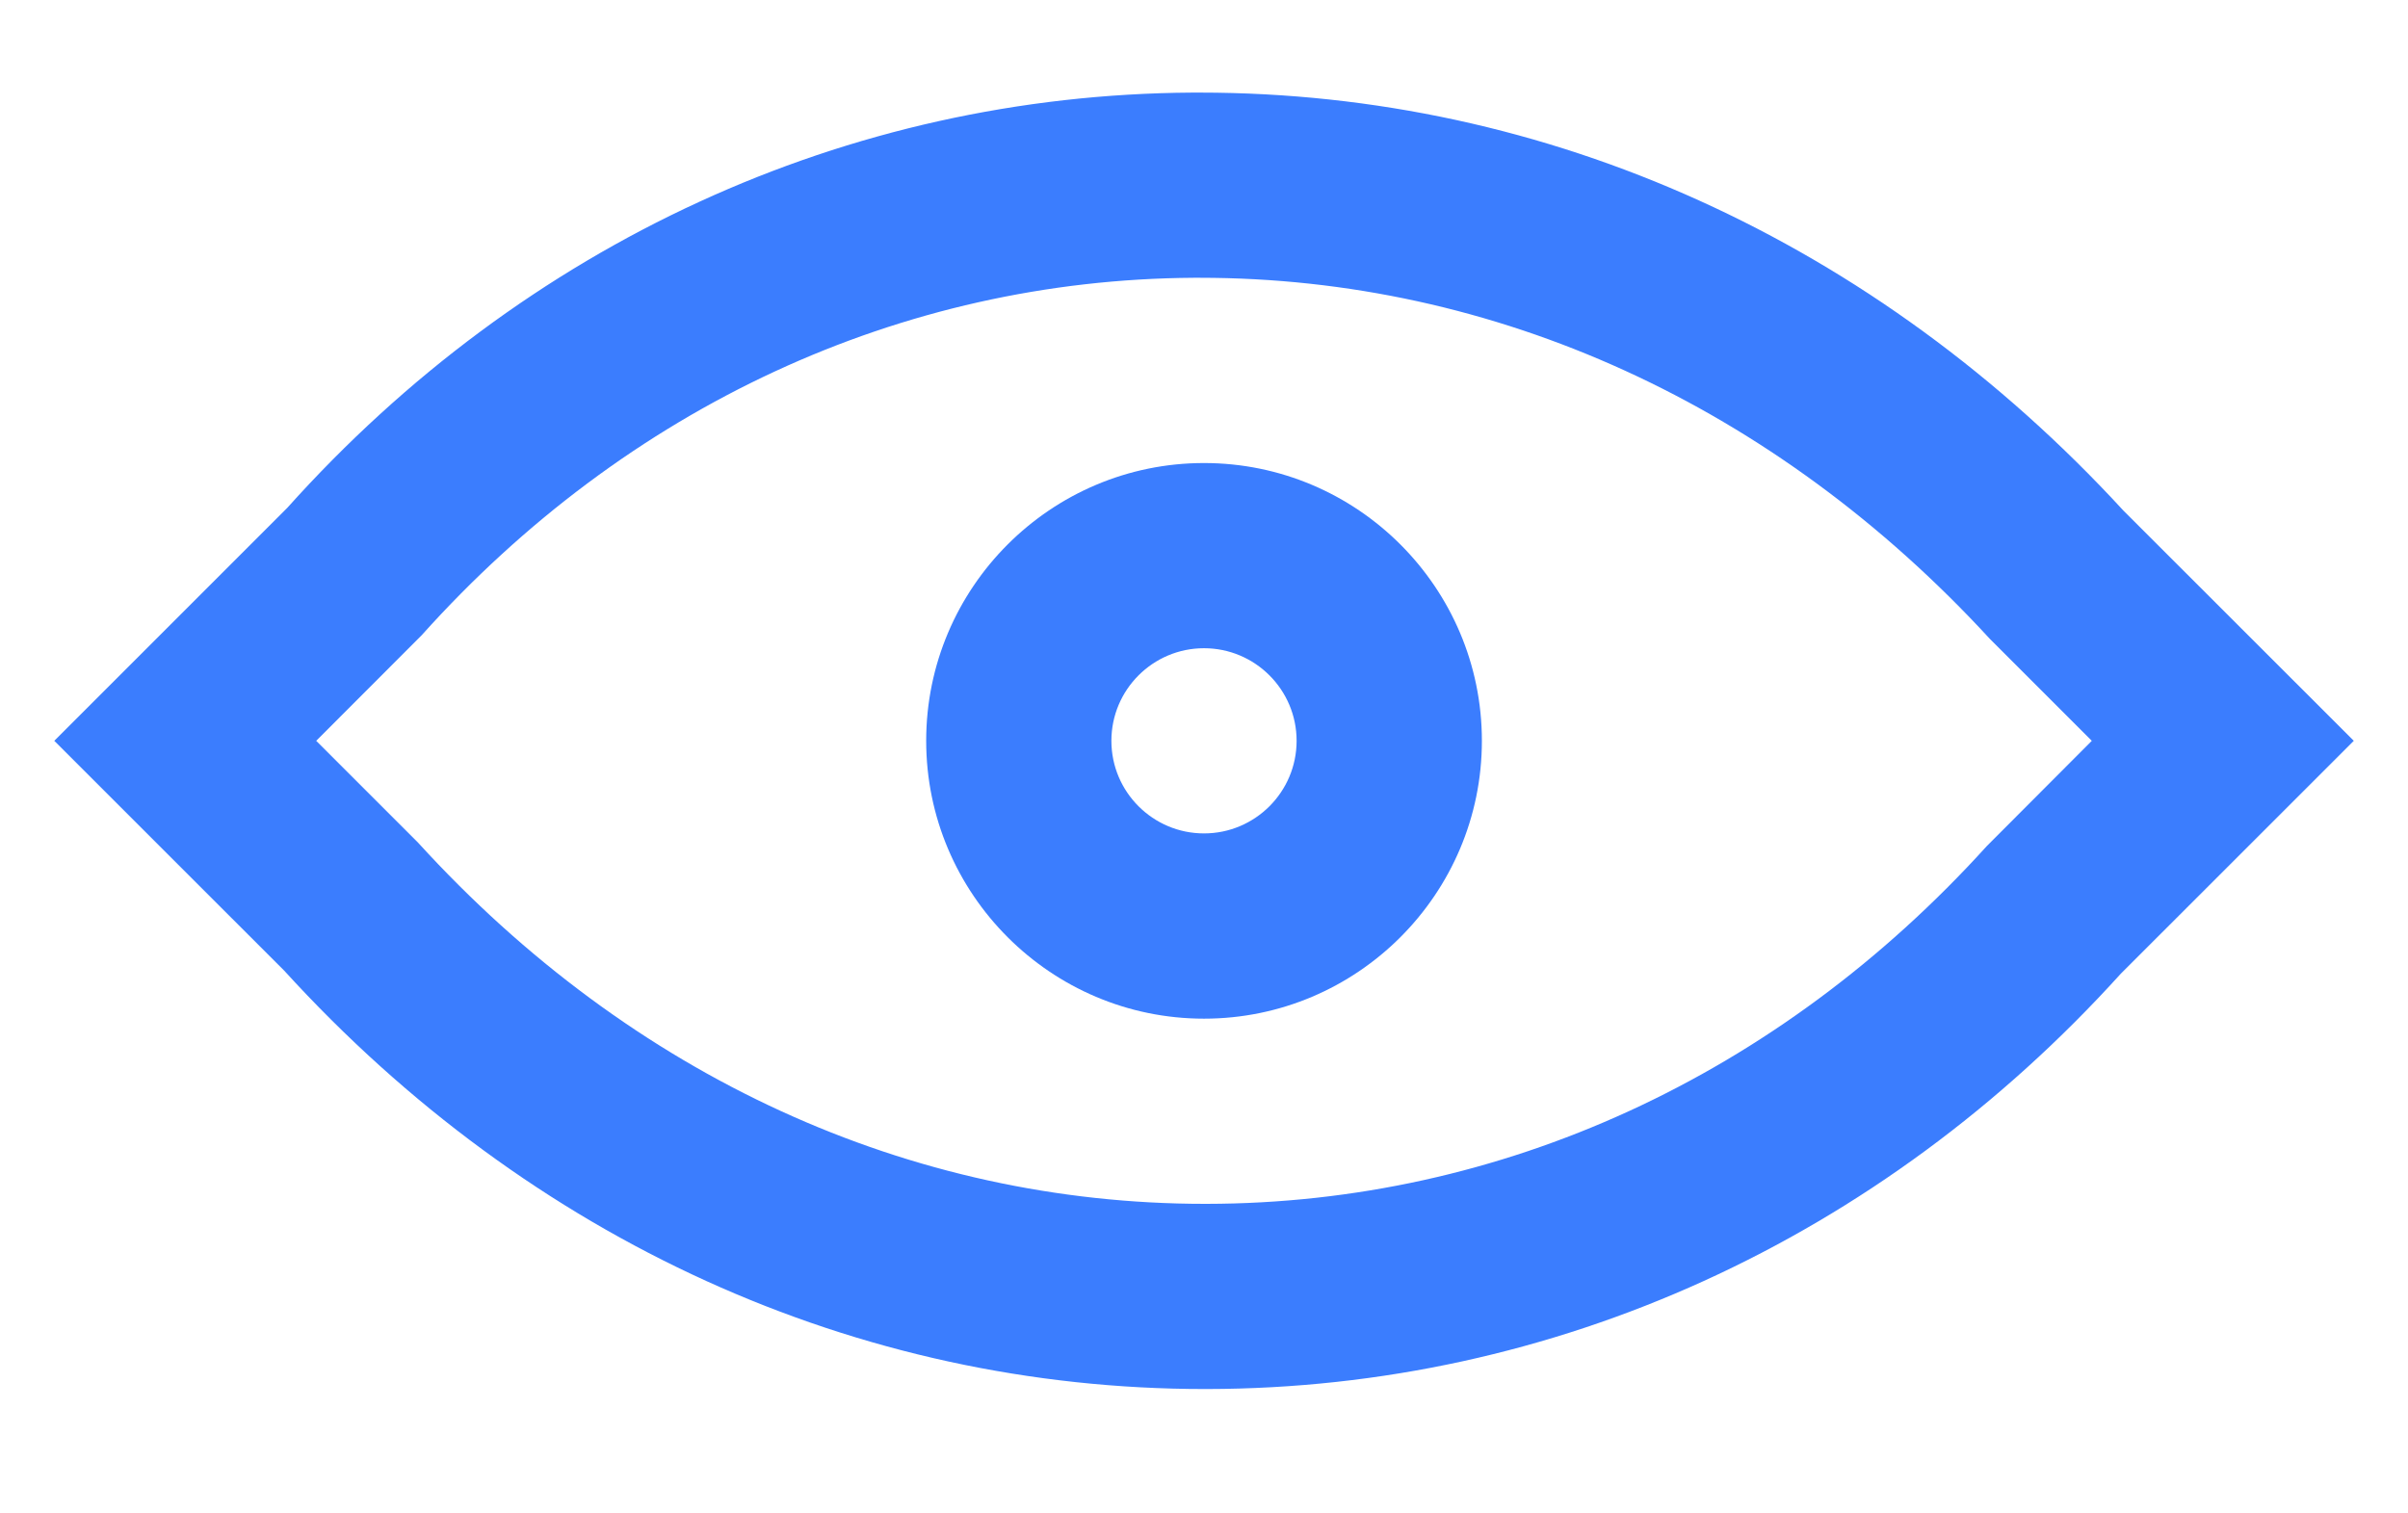
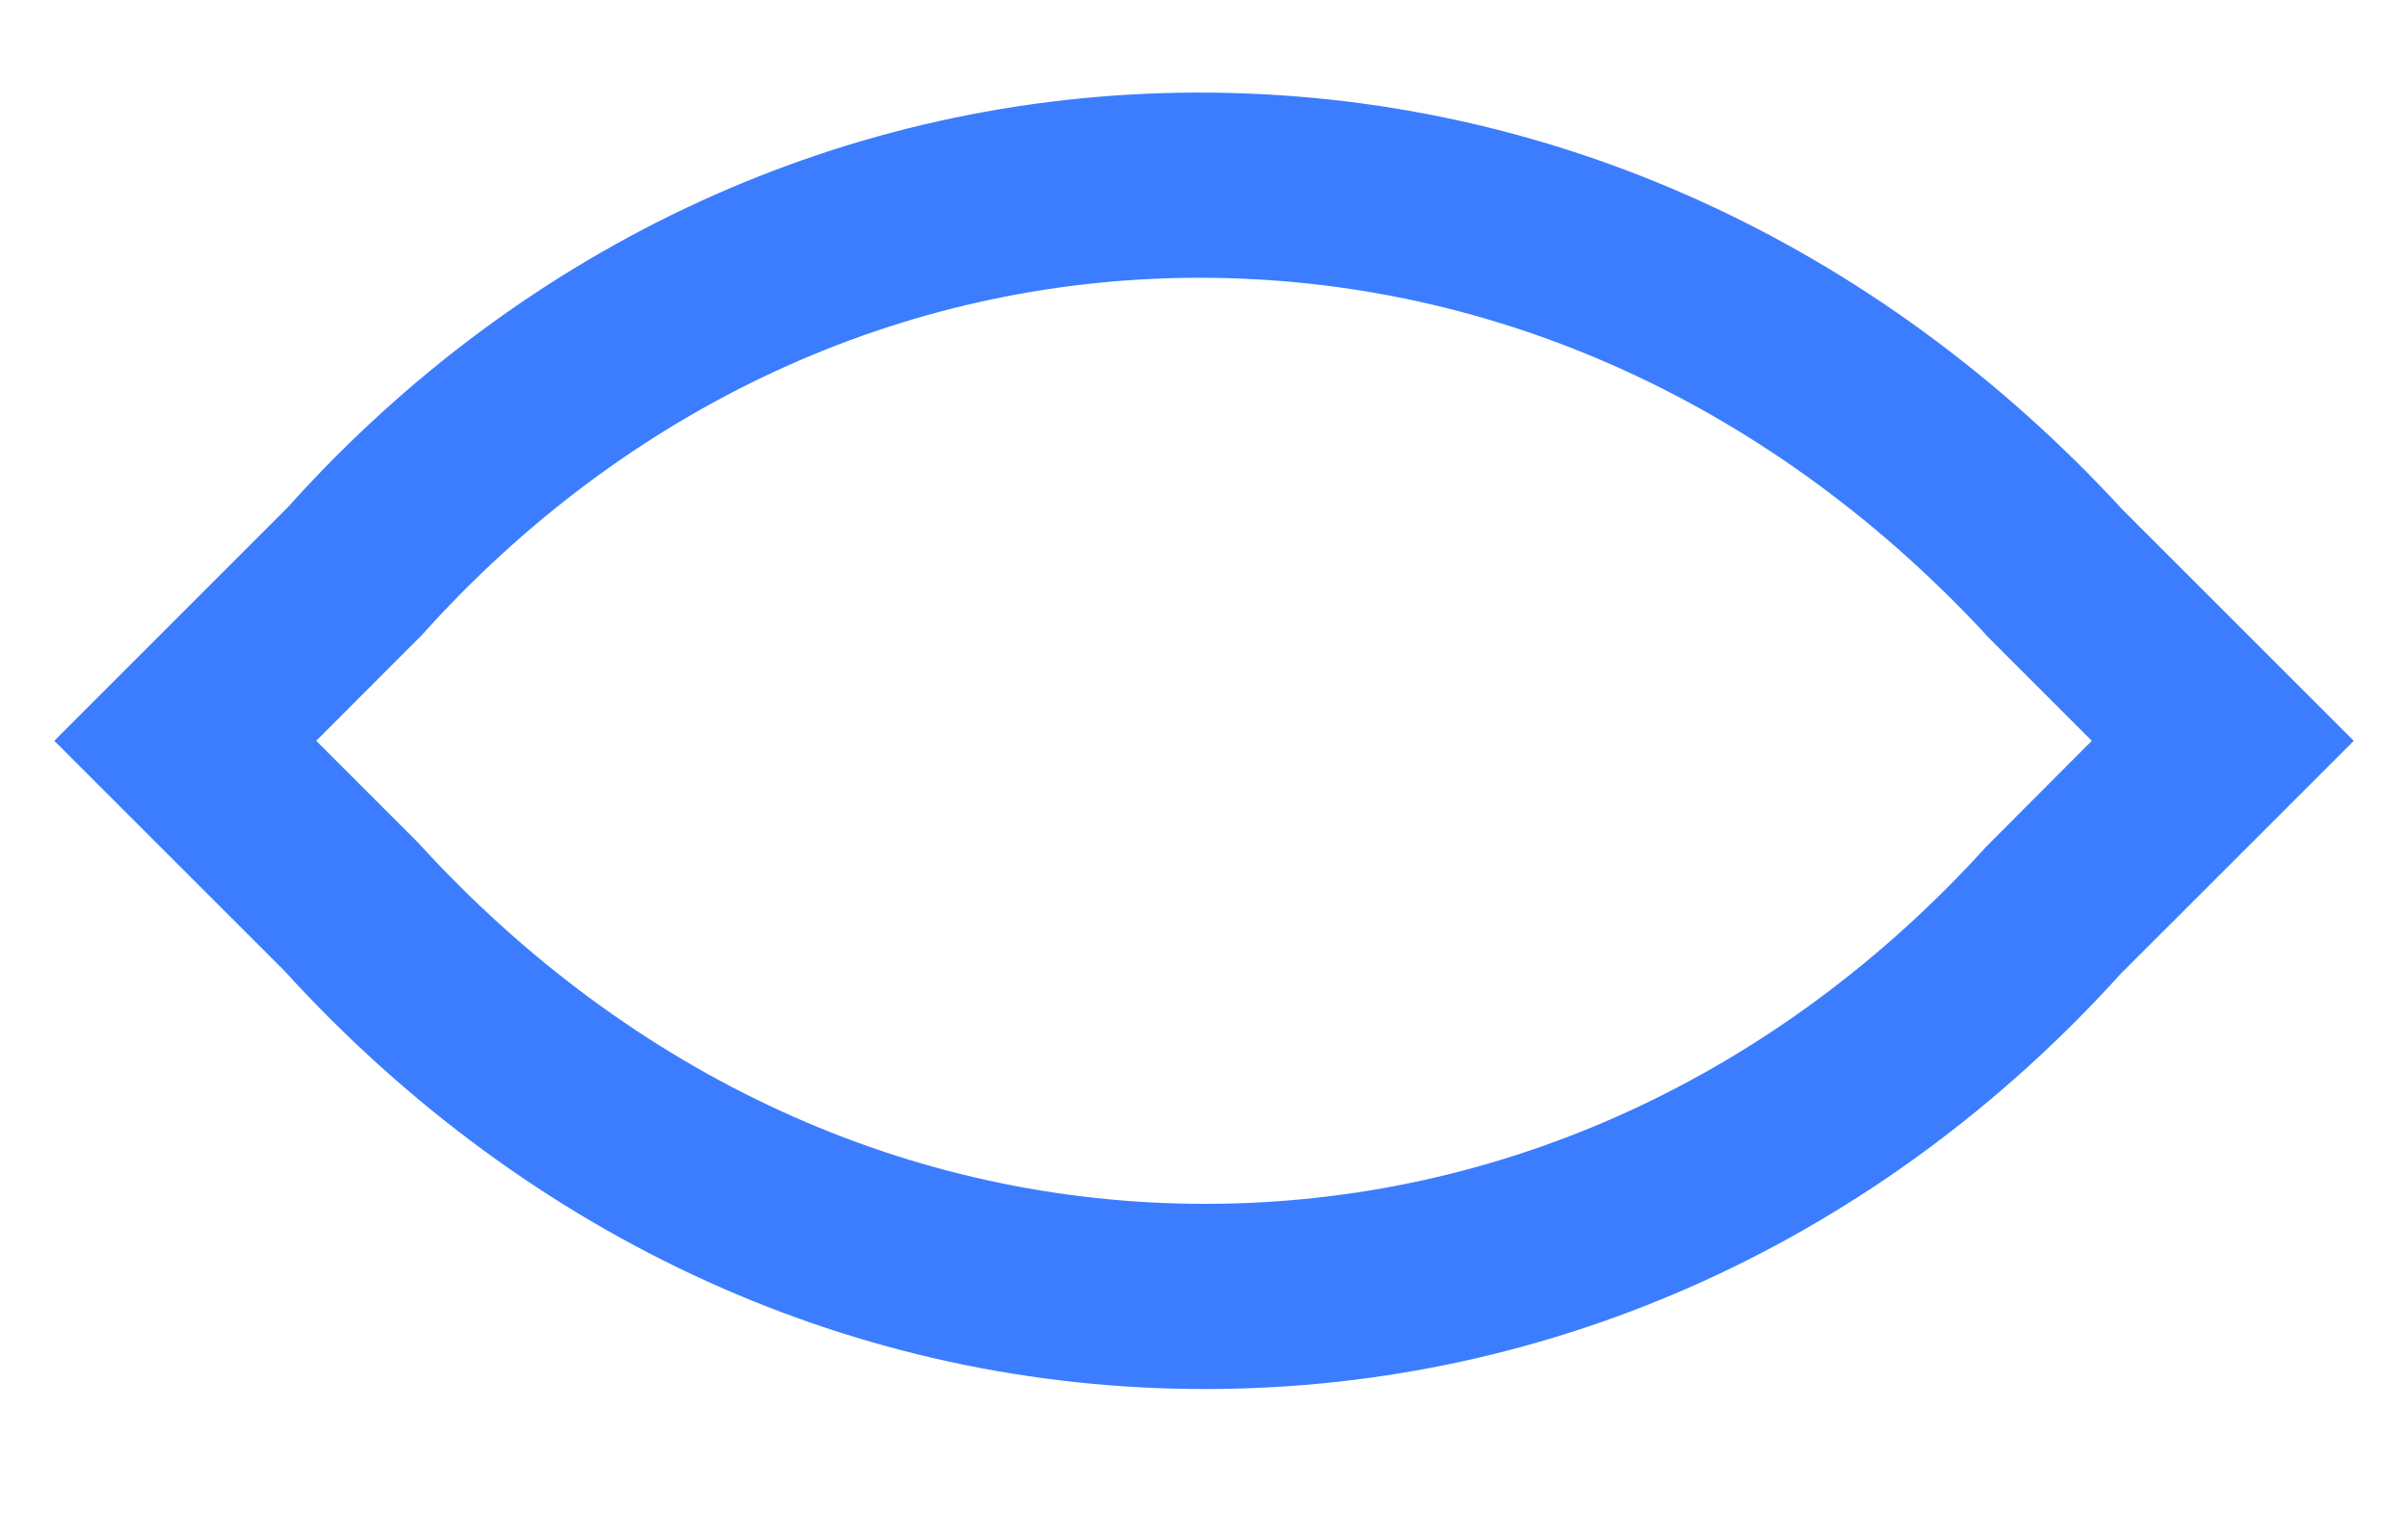
<svg xmlns="http://www.w3.org/2000/svg" width="35" height="22" viewBox="0 0 35 22" fill="none">
  <path d="M17.441 1.346C17.404 1.346 17.367 1.346 17.331 1.346C12.31 1.376 7.619 3.54 4.174 7.384L0.789 10.769L4.131 14.11C7.705 18.032 12.457 20.192 17.515 20.192C17.524 20.192 17.533 20.192 17.542 20.192C22.592 20.184 27.326 18.023 30.826 14.154L34.212 10.769L30.866 7.425C27.259 3.502 22.495 1.346 17.441 1.346ZM28.877 12.3C25.846 15.646 21.819 17.494 17.538 17.5C17.53 17.5 17.523 17.5 17.515 17.5C13.225 17.5 9.179 15.653 6.078 12.251L4.596 10.769L6.128 9.235C9.111 5.91 13.095 4.065 17.348 4.038C17.379 4.038 17.409 4.038 17.44 4.038C21.732 4.038 25.794 5.886 28.923 9.288L30.404 10.769L28.877 12.3Z" fill="#3B7DFE" />
-   <path d="M17.5 6.731C15.273 6.731 13.462 8.542 13.462 10.769C13.462 12.996 15.273 14.808 17.5 14.808C19.727 14.808 21.539 12.996 21.539 10.769C21.539 8.542 19.727 6.731 17.5 6.731ZM17.5 12.115C16.758 12.115 16.154 11.512 16.154 10.769C16.154 10.026 16.758 9.423 17.5 9.423C18.242 9.423 18.846 10.026 18.846 10.769C18.846 11.512 18.242 12.115 17.5 12.115Z" fill="#3B7DFE" />
</svg>